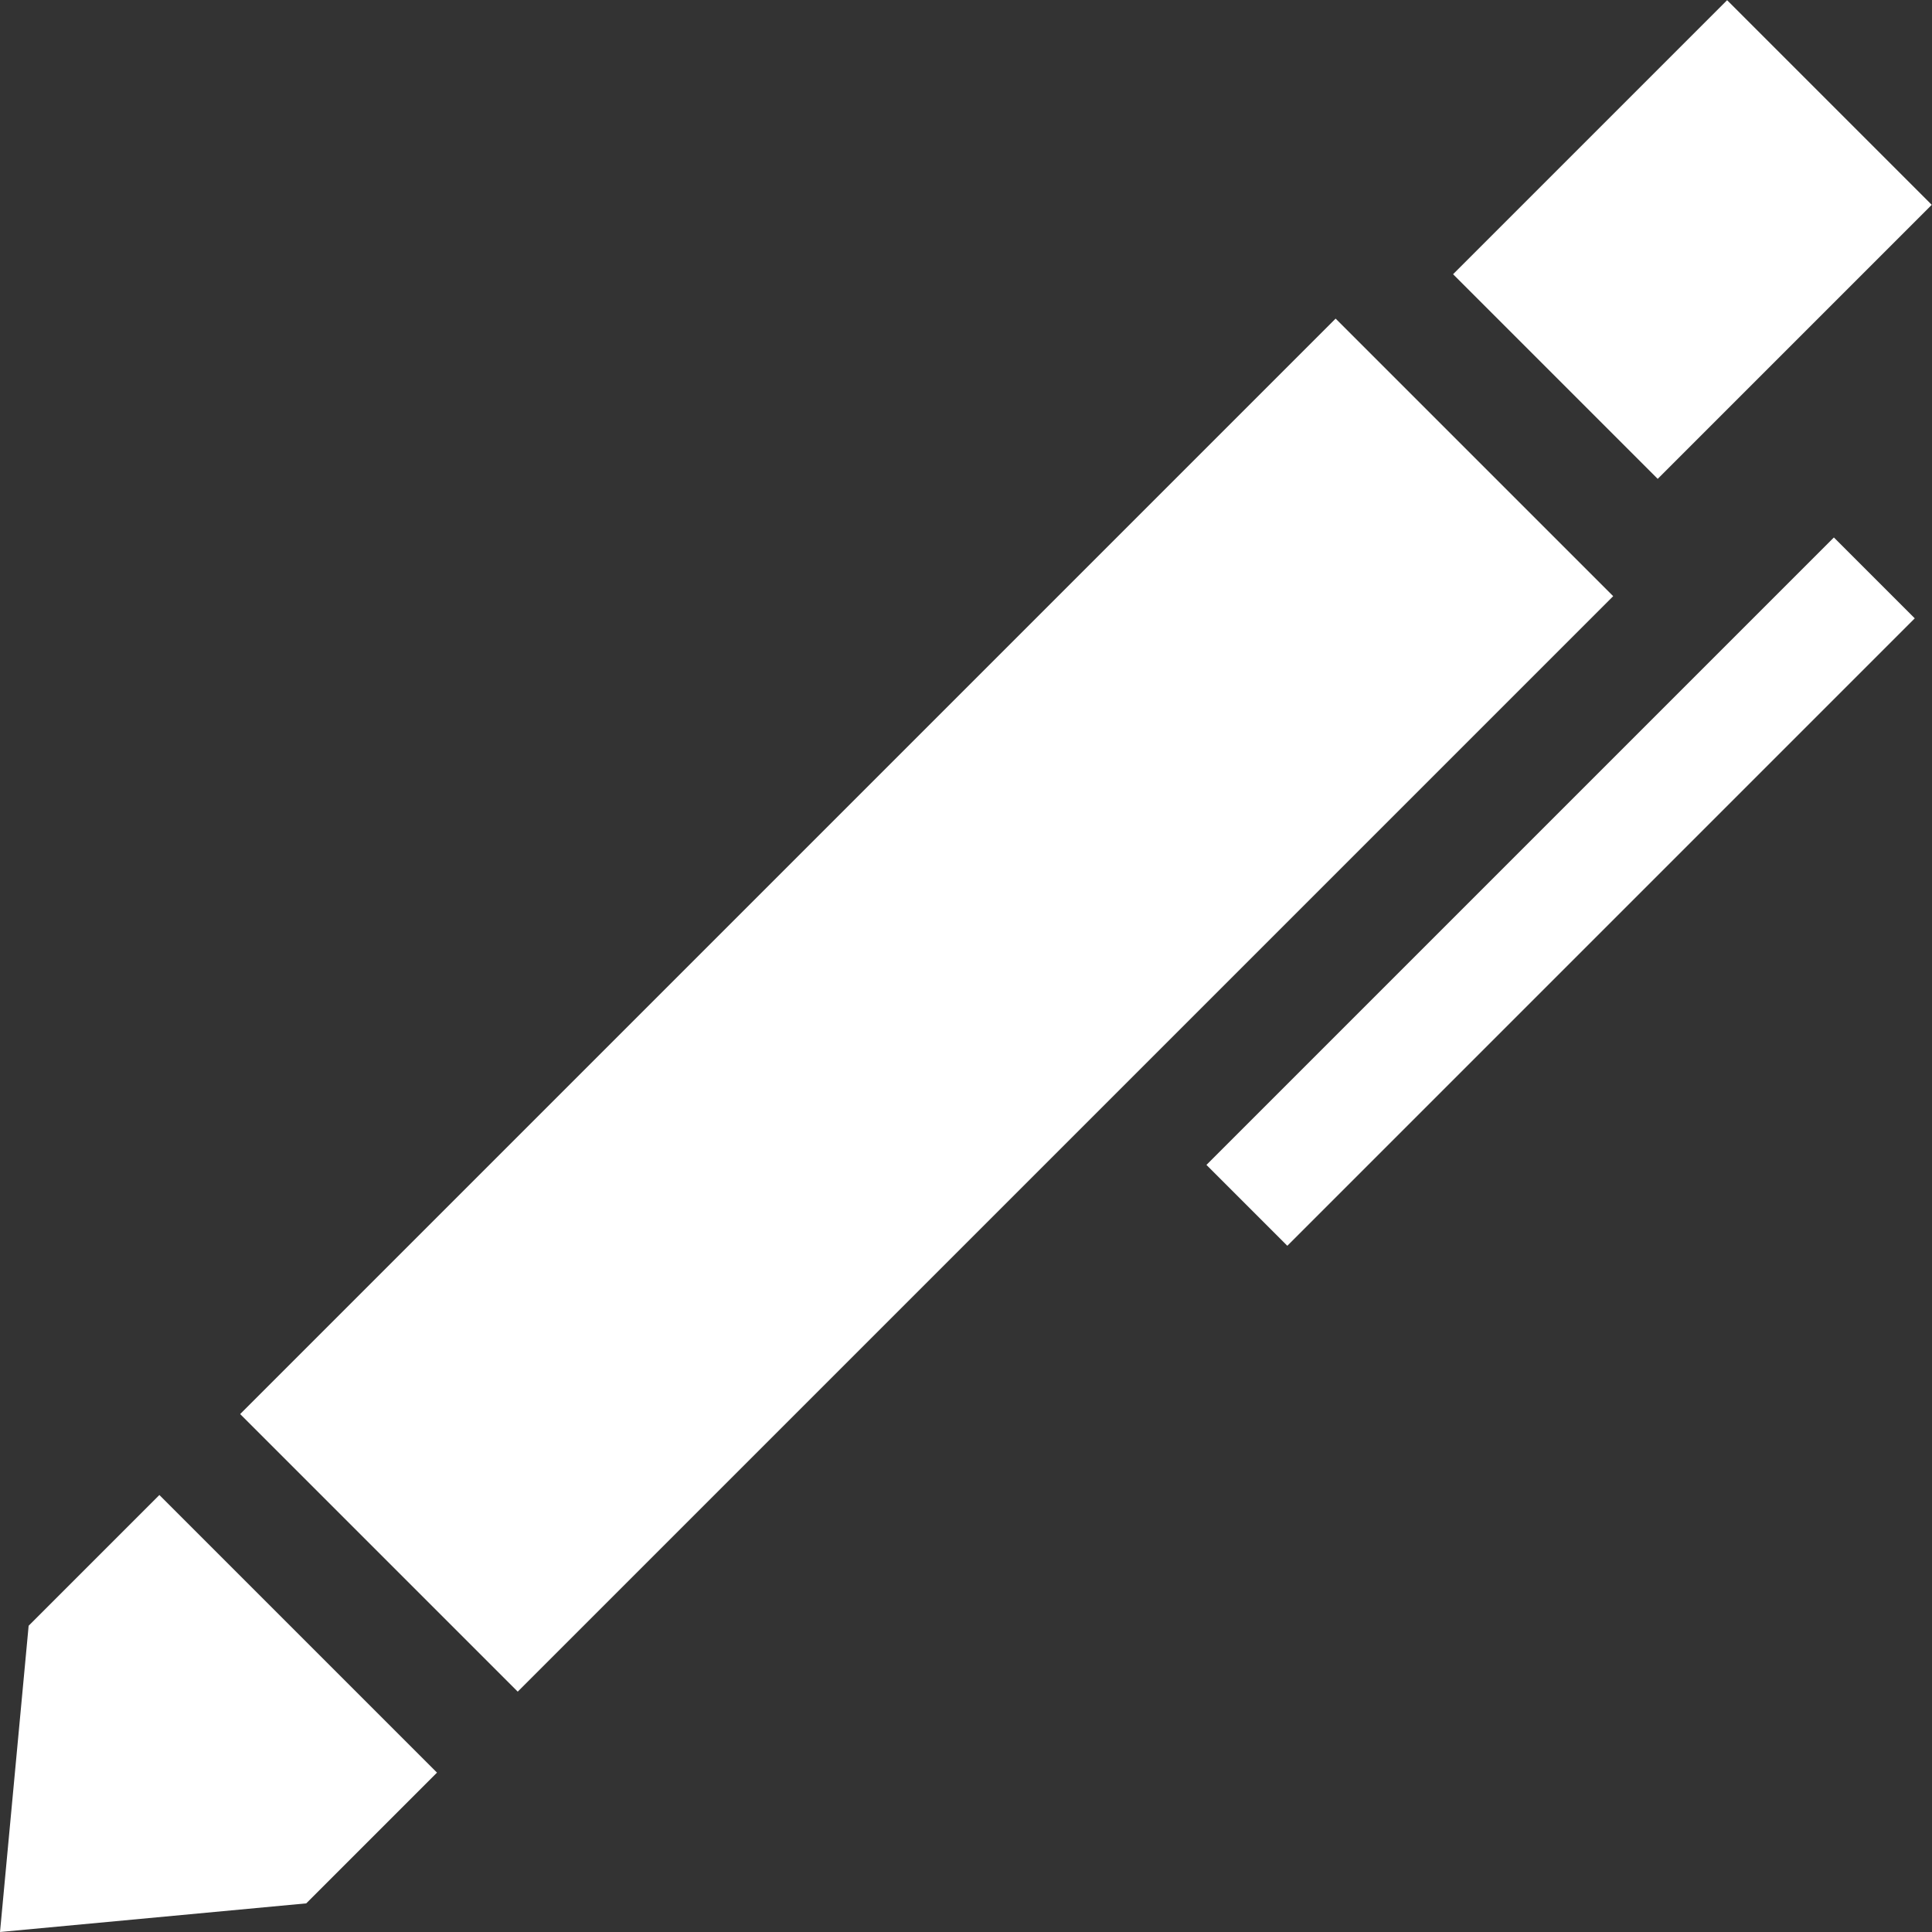
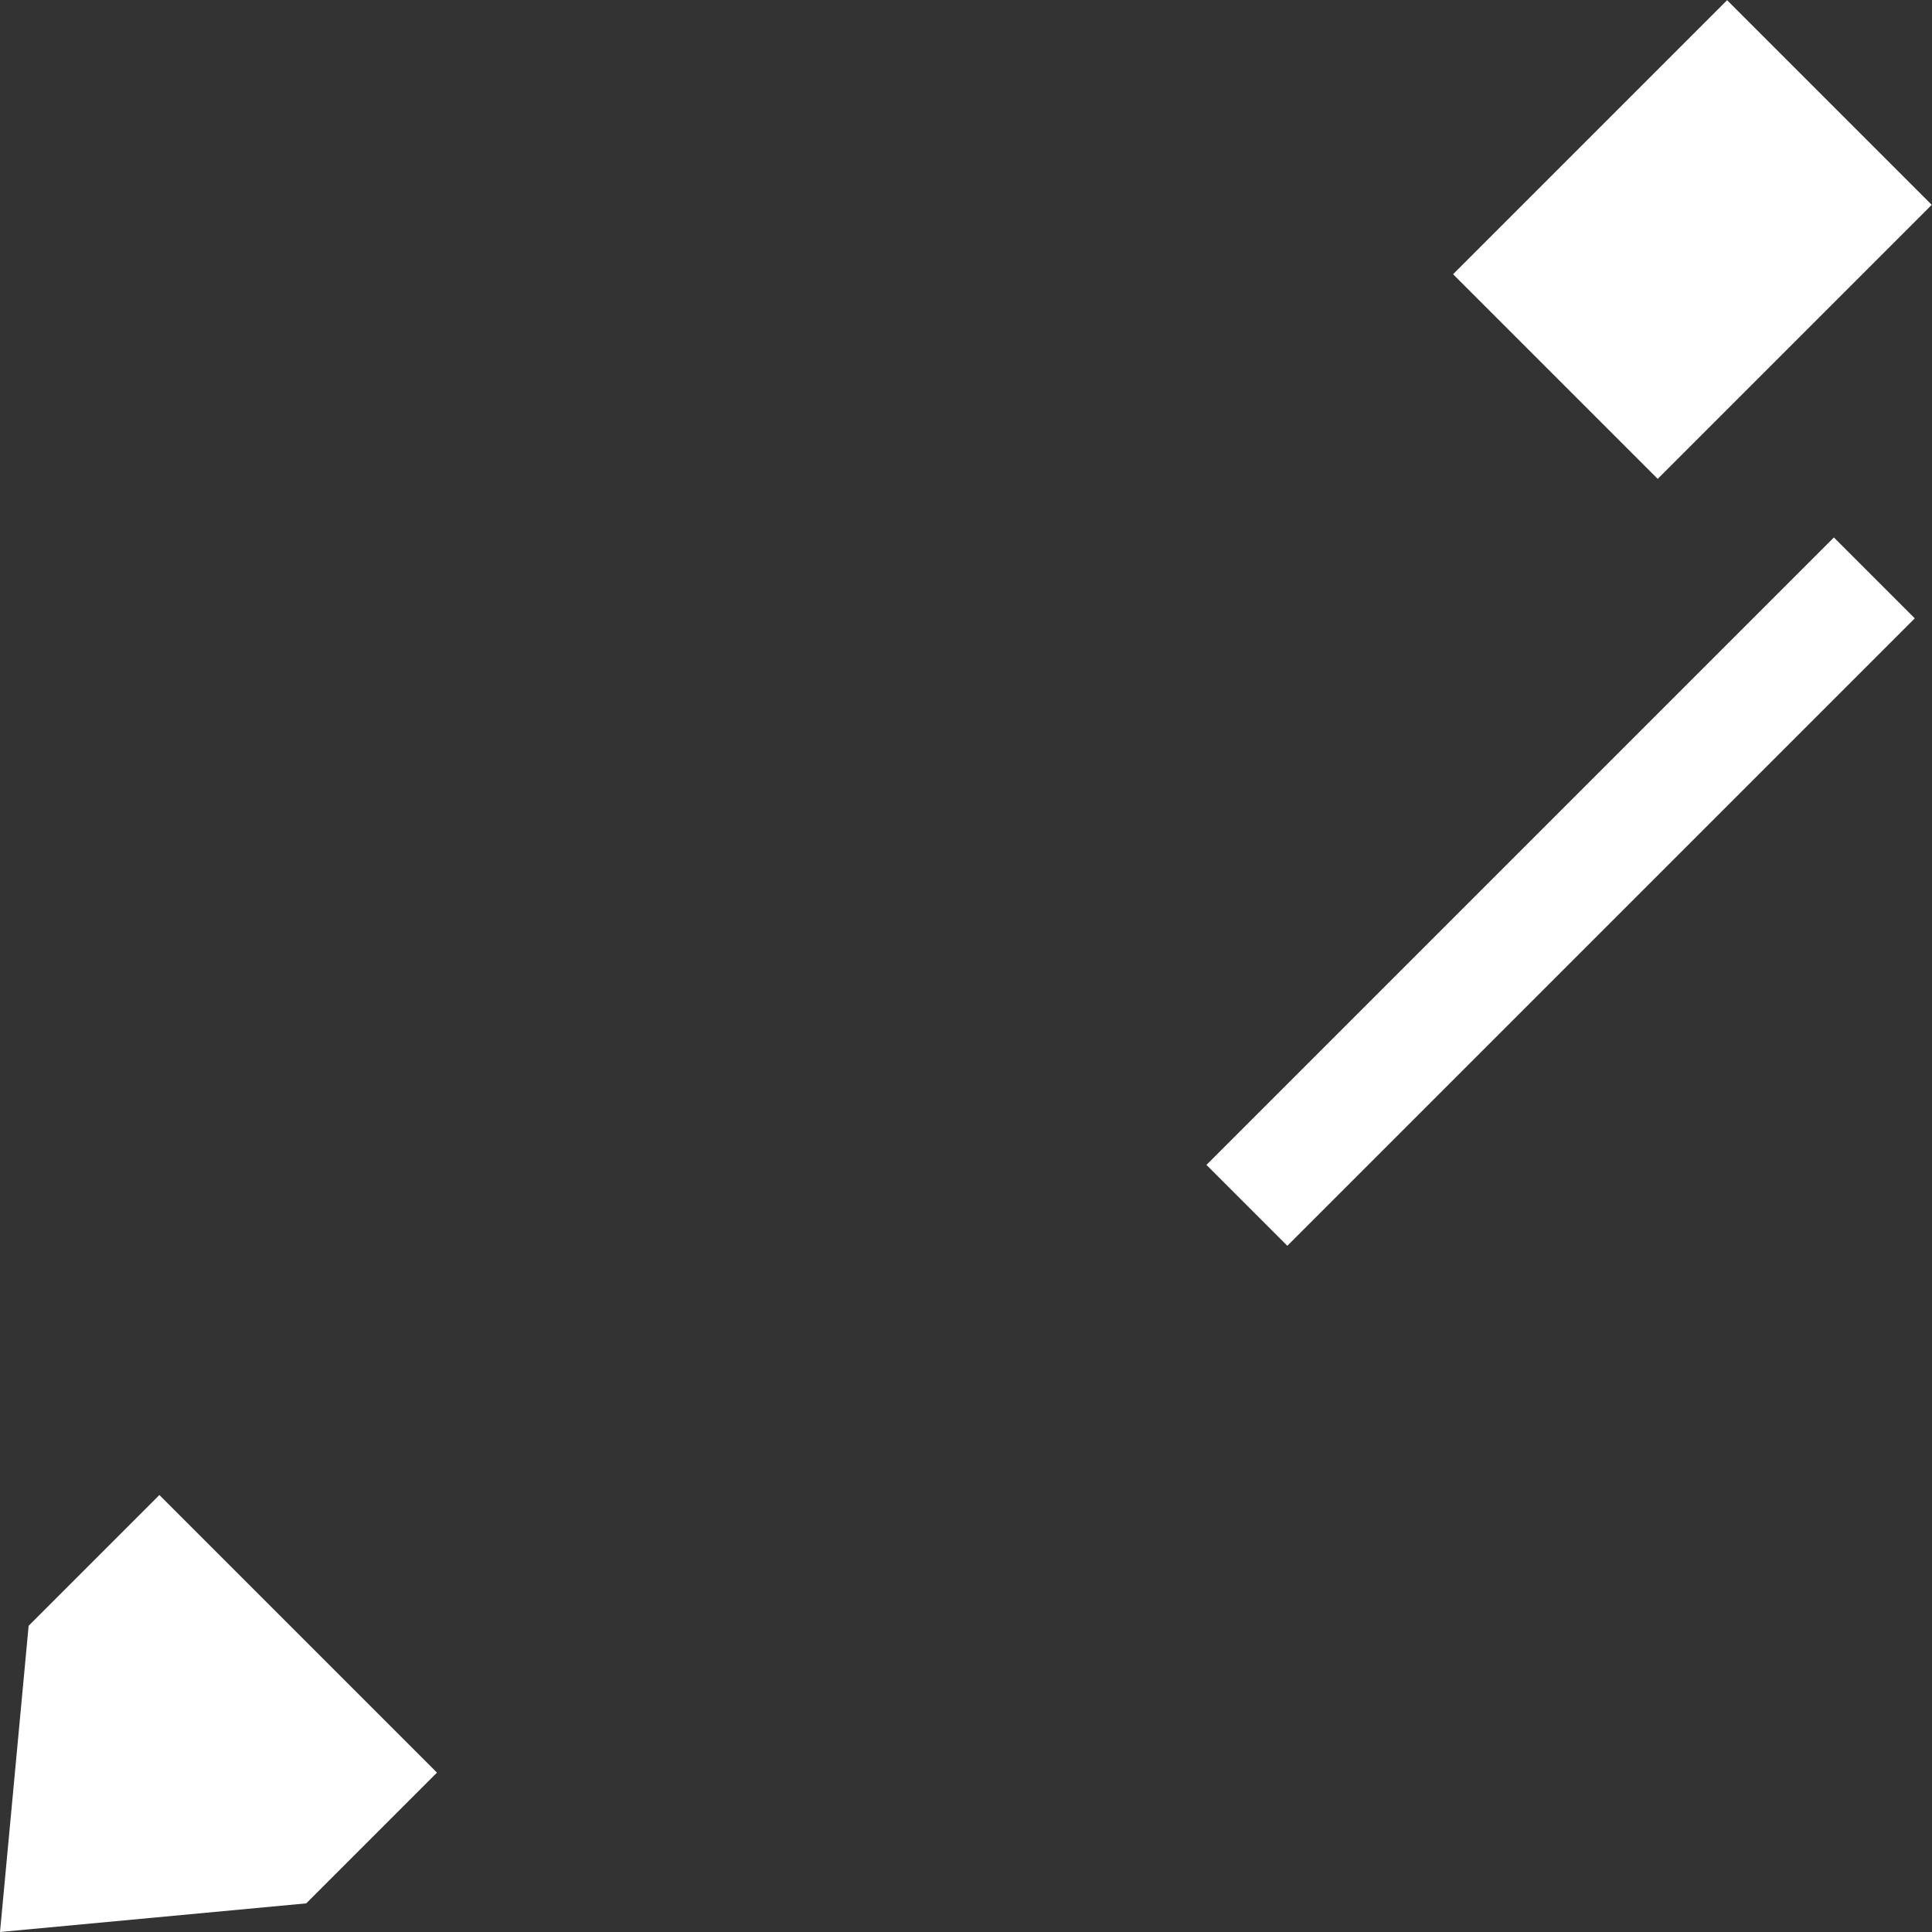
<svg xmlns="http://www.w3.org/2000/svg" fill="#fff" version="1.1" id="Layer_1" viewBox="0 0 512.004 512.004" height="18px" width="18px" xml:space="preserve">
  <rect x="0" y="0" width="512.004" height="512.004" fill="#333333" stroke="none" />
  <g>
    <g>
      <rect x="397.204" y="25.085" transform="matrix(0.707 -0.707 0.707 0.707 86.525 335.764)" width="102.722" height="76.704" />
    </g>
  </g>
  <g>
    <g>
-       <rect x="40.324" y="214.35" transform="matrix(0.707 -0.707 0.707 0.707 -116.409 251.71)" width="410.624" height="104.045" />
-     </g>
+       </g>
  </g>
  <g>
    <g>
      <polygon points="42.239,396.197 7.59,430.845 0.002,512.004 81.161,504.416 115.81,469.767   " />
    </g>
  </g>
  <g>
    <g>
      <polygon points="486.003,142.438 470.464,157.976 449.033,179.407 319.723,308.718 341.153,330.148 507.433,163.867   " />
    </g>
  </g>
</svg>